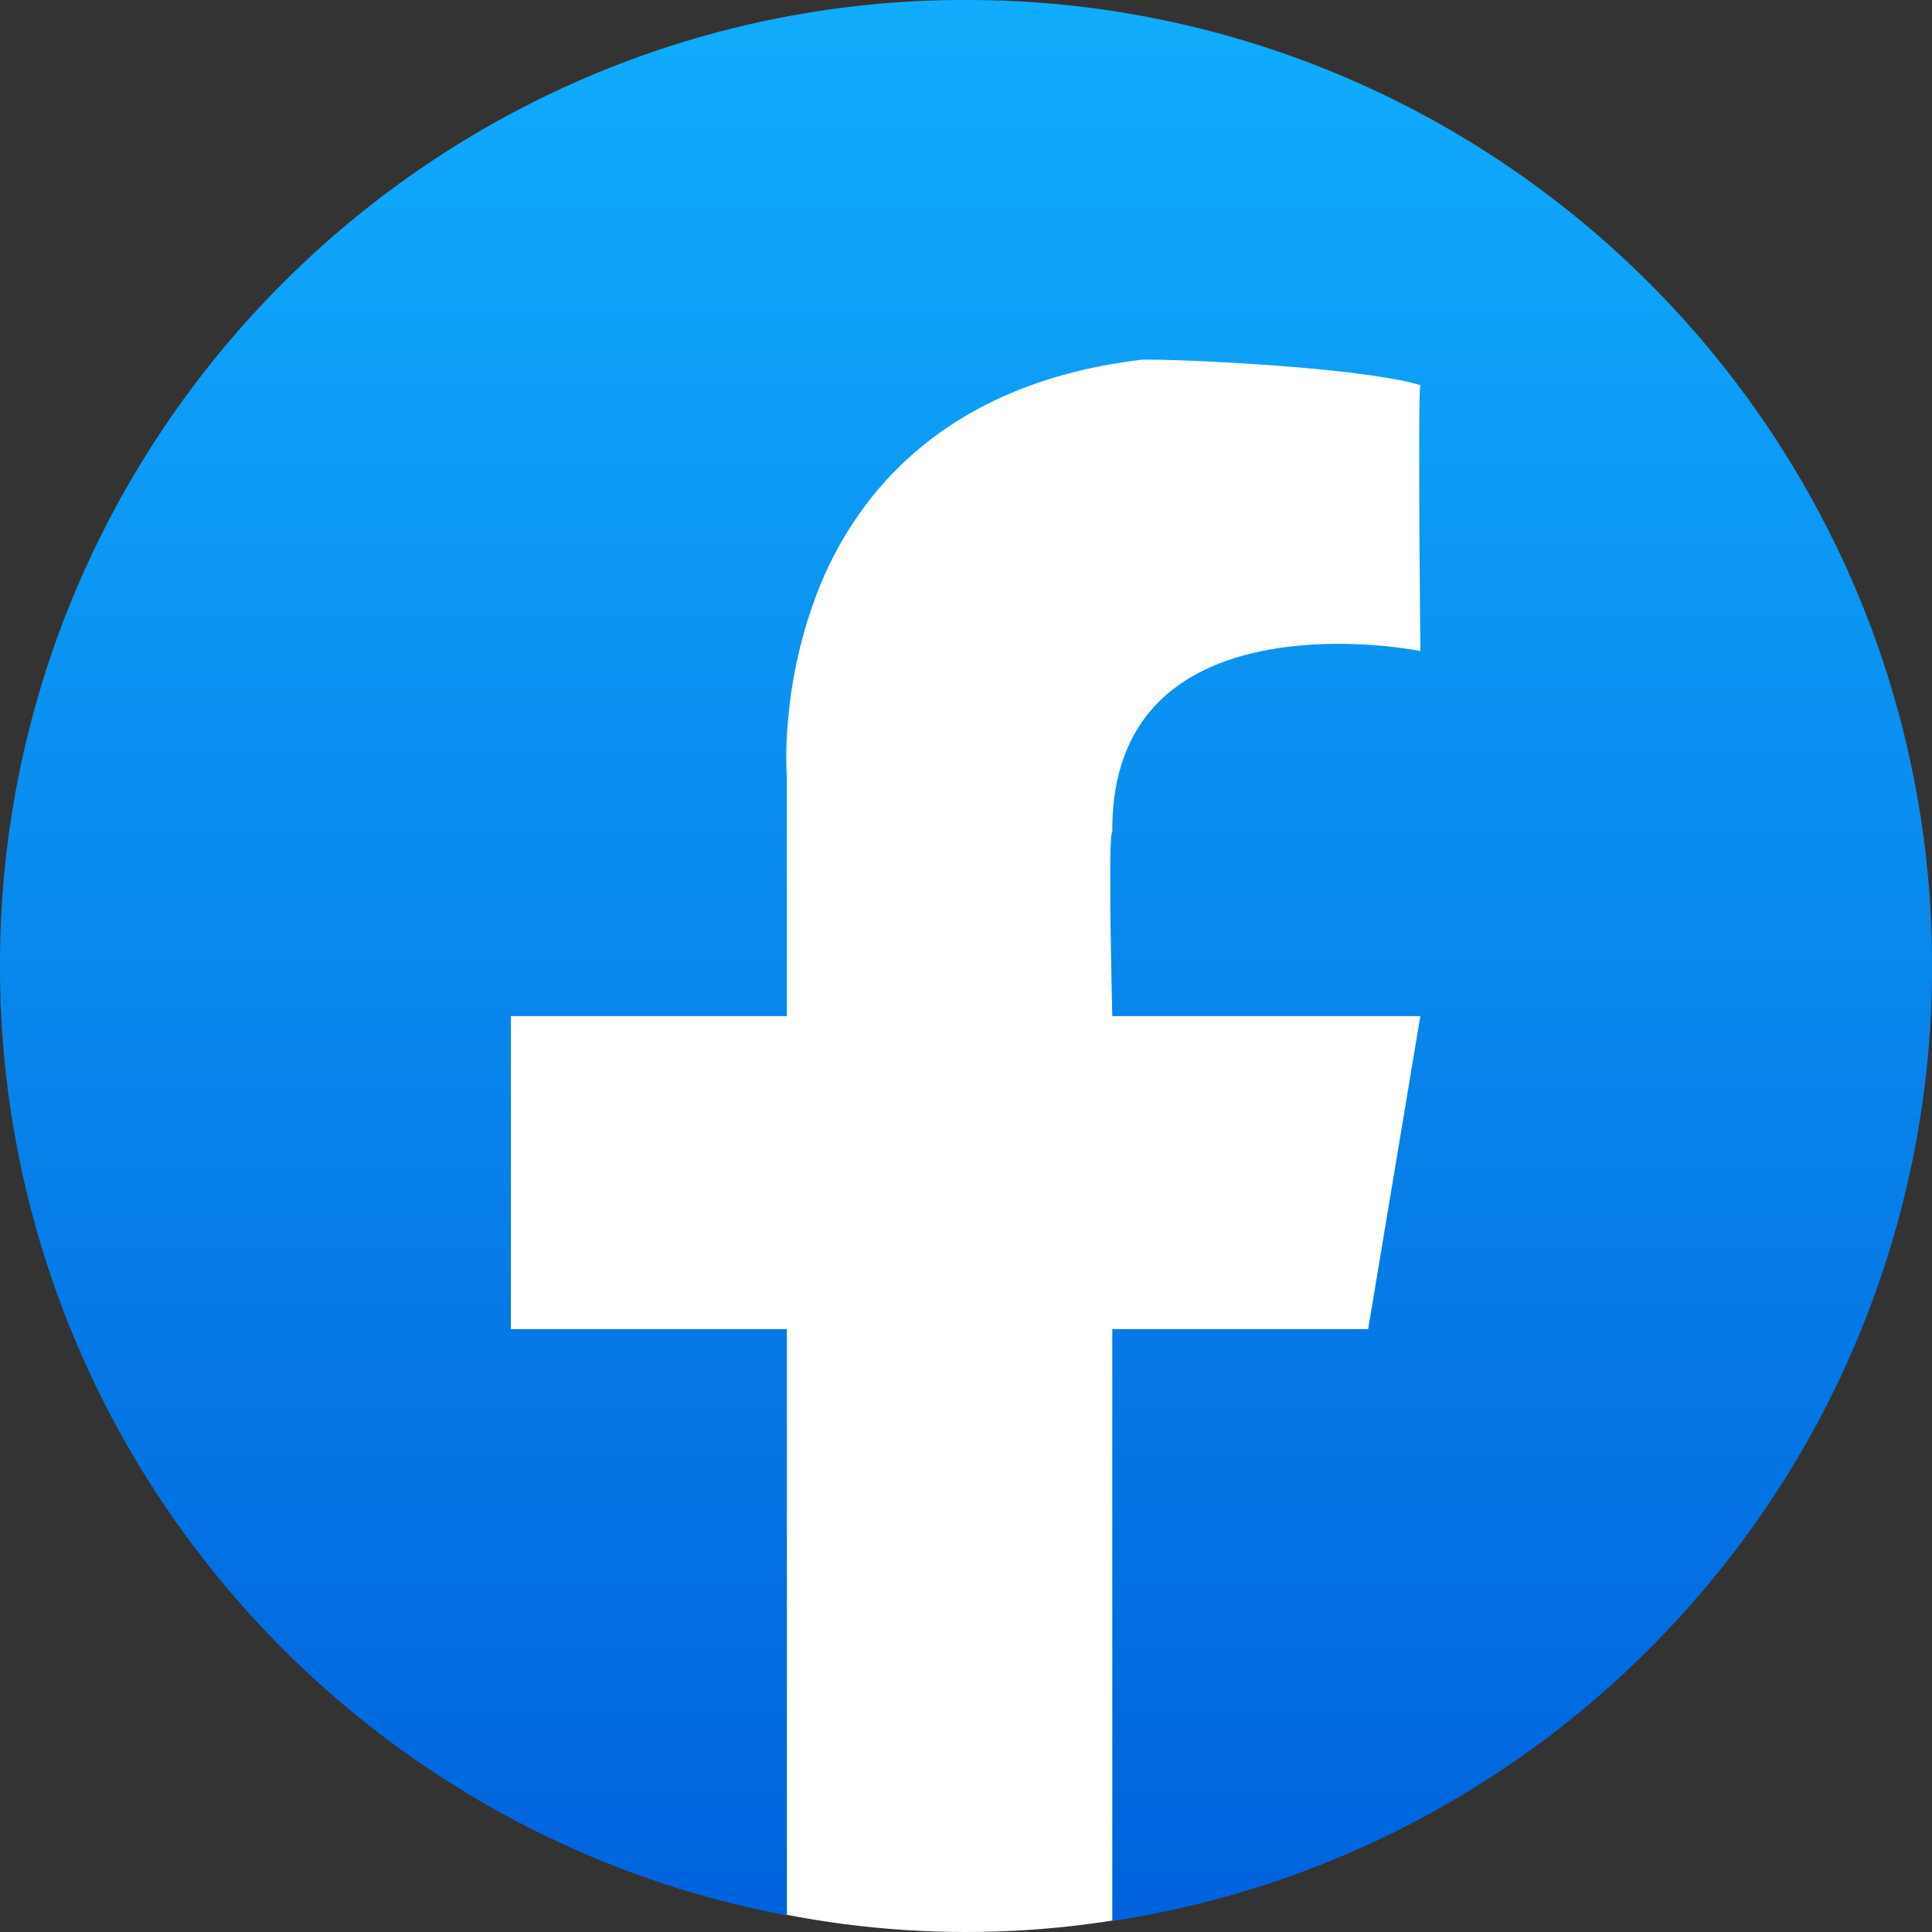
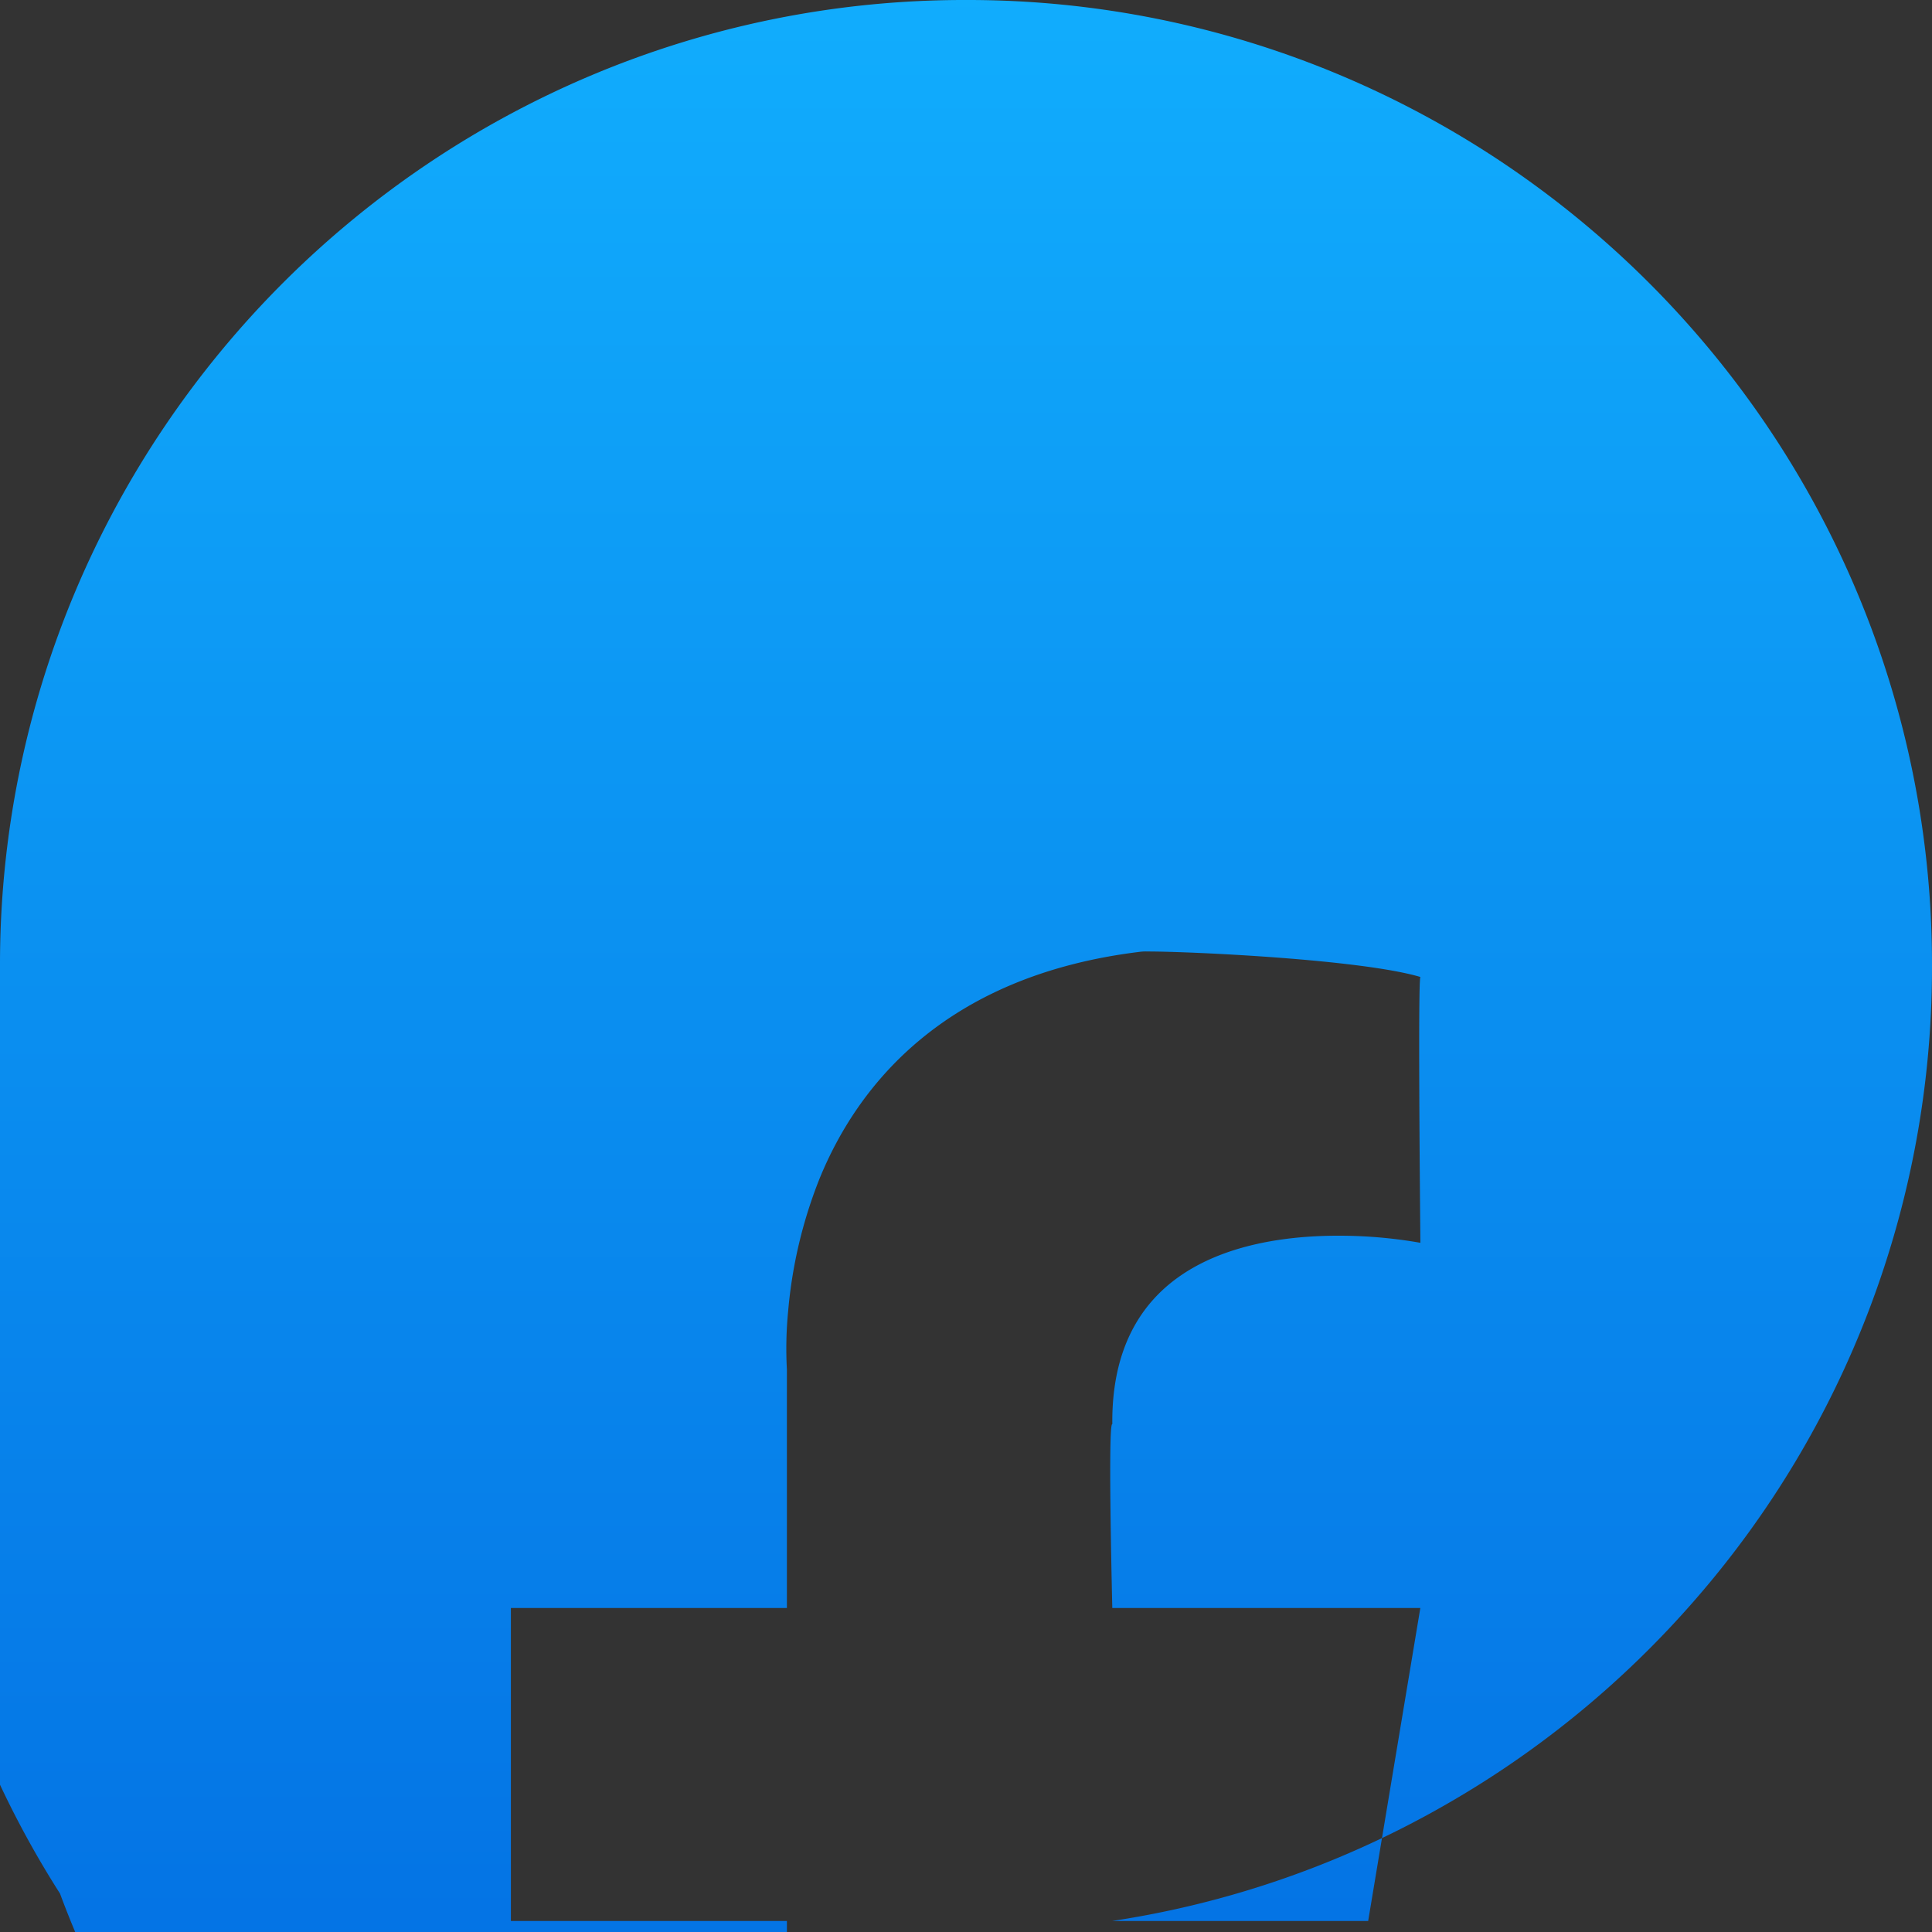
<svg xmlns="http://www.w3.org/2000/svg" width="200" height="200" viewBox="0 0 200 200">
  <rect x="0" y="0" width="200" height="200" fill="#333333" stroke="none" />
  <defs>
    <linearGradient id="linear-gradient" x1="0.5" x2="0.5" y2="1" gradientUnits="objectBoundingBox">
      <stop offset="0" stop-color="#11adfd" />
      <stop offset="1" stop-color="#0062dd" />
    </linearGradient>
  </defs>
  <g id="facebook" transform="translate(-1420 -1424)">
-     <ellipse id="Ellipse_285" data-name="Ellipse 285" cx="98" cy="98.5" rx="98" ry="98.5" transform="translate(1422 1427)" fill="#fff" />
-     <path id="Path_2737" data-name="Path 2737" d="M-2898.857-3534.14v-61.268h26.489l5.4-32.4h-31.889l0-.107c-.074-3.087-.424-18.507-.023-18.918a.024.024,0,0,1,.017-.008l.01,0c-.058-5.677,1.541-10.2,4.751-13.443,4.961-5.012,12.863-6.064,18.619-6.064a48.611,48.611,0,0,1,8.519.734c0-.015,0-.125,0-.319-.061-6.269-.239-26.755,0-27.2-6.123-1.814-23.707-2.637-28.2-2.637a4.941,4.941,0,0,0-.882.04c-20.459,2.511-29.292,14.131-33.1,23.438a48.184,48.184,0,0,0-3.262,13.721,39.936,39.936,0,0,0-.133,6.071v24.689h-28.572v32.4h28.572v60.69a99.139,99.139,0,0,1-32.288-12.15,100.184,100.184,0,0,1-25.826-21.918,99.638,99.638,0,0,1-17.132-29.455A99.657,99.657,0,0,1-3014-3633a99.38,99.38,0,0,1,7.858-38.925,100.039,100.039,0,0,1,9.22-16.986,100.718,100.718,0,0,1,12.211-14.8,100.687,100.687,0,0,1,14.8-12.211,100.027,100.027,0,0,1,16.986-9.22A99.378,99.378,0,0,1-2914-3733a99.38,99.38,0,0,1,38.925,7.858,100.013,100.013,0,0,1,16.987,9.22,100.714,100.714,0,0,1,14.8,12.211,100.7,100.7,0,0,1,12.211,14.8,99.986,99.986,0,0,1,9.22,16.986A99.38,99.38,0,0,1-2814-3633a99.6,99.6,0,0,1-6.5,35.548,99.642,99.642,0,0,1-17.909,29.926,100.109,100.109,0,0,1-26.917,21.9,99.091,99.091,0,0,1-33.526,11.482Z" transform="translate(4434 5157)" fill="url(#linear-gradient)" />
+     <path id="Path_2737" data-name="Path 2737" d="M-2898.857-3534.14h26.489l5.4-32.4h-31.889l0-.107c-.074-3.087-.424-18.507-.023-18.918a.024.024,0,0,1,.017-.008l.01,0c-.058-5.677,1.541-10.2,4.751-13.443,4.961-5.012,12.863-6.064,18.619-6.064a48.611,48.611,0,0,1,8.519.734c0-.015,0-.125,0-.319-.061-6.269-.239-26.755,0-27.2-6.123-1.814-23.707-2.637-28.2-2.637a4.941,4.941,0,0,0-.882.04c-20.459,2.511-29.292,14.131-33.1,23.438a48.184,48.184,0,0,0-3.262,13.721,39.936,39.936,0,0,0-.133,6.071v24.689h-28.572v32.4h28.572v60.69a99.139,99.139,0,0,1-32.288-12.15,100.184,100.184,0,0,1-25.826-21.918,99.638,99.638,0,0,1-17.132-29.455A99.657,99.657,0,0,1-3014-3633a99.38,99.38,0,0,1,7.858-38.925,100.039,100.039,0,0,1,9.22-16.986,100.718,100.718,0,0,1,12.211-14.8,100.687,100.687,0,0,1,14.8-12.211,100.027,100.027,0,0,1,16.986-9.22A99.378,99.378,0,0,1-2914-3733a99.38,99.38,0,0,1,38.925,7.858,100.013,100.013,0,0,1,16.987,9.22,100.714,100.714,0,0,1,14.8,12.211,100.7,100.7,0,0,1,12.211,14.8,99.986,99.986,0,0,1,9.22,16.986A99.38,99.38,0,0,1-2814-3633a99.6,99.6,0,0,1-6.5,35.548,99.642,99.642,0,0,1-17.909,29.926,100.109,100.109,0,0,1-26.917,21.9,99.091,99.091,0,0,1-33.526,11.482Z" transform="translate(4434 5157)" fill="url(#linear-gradient)" />
  </g>
</svg>